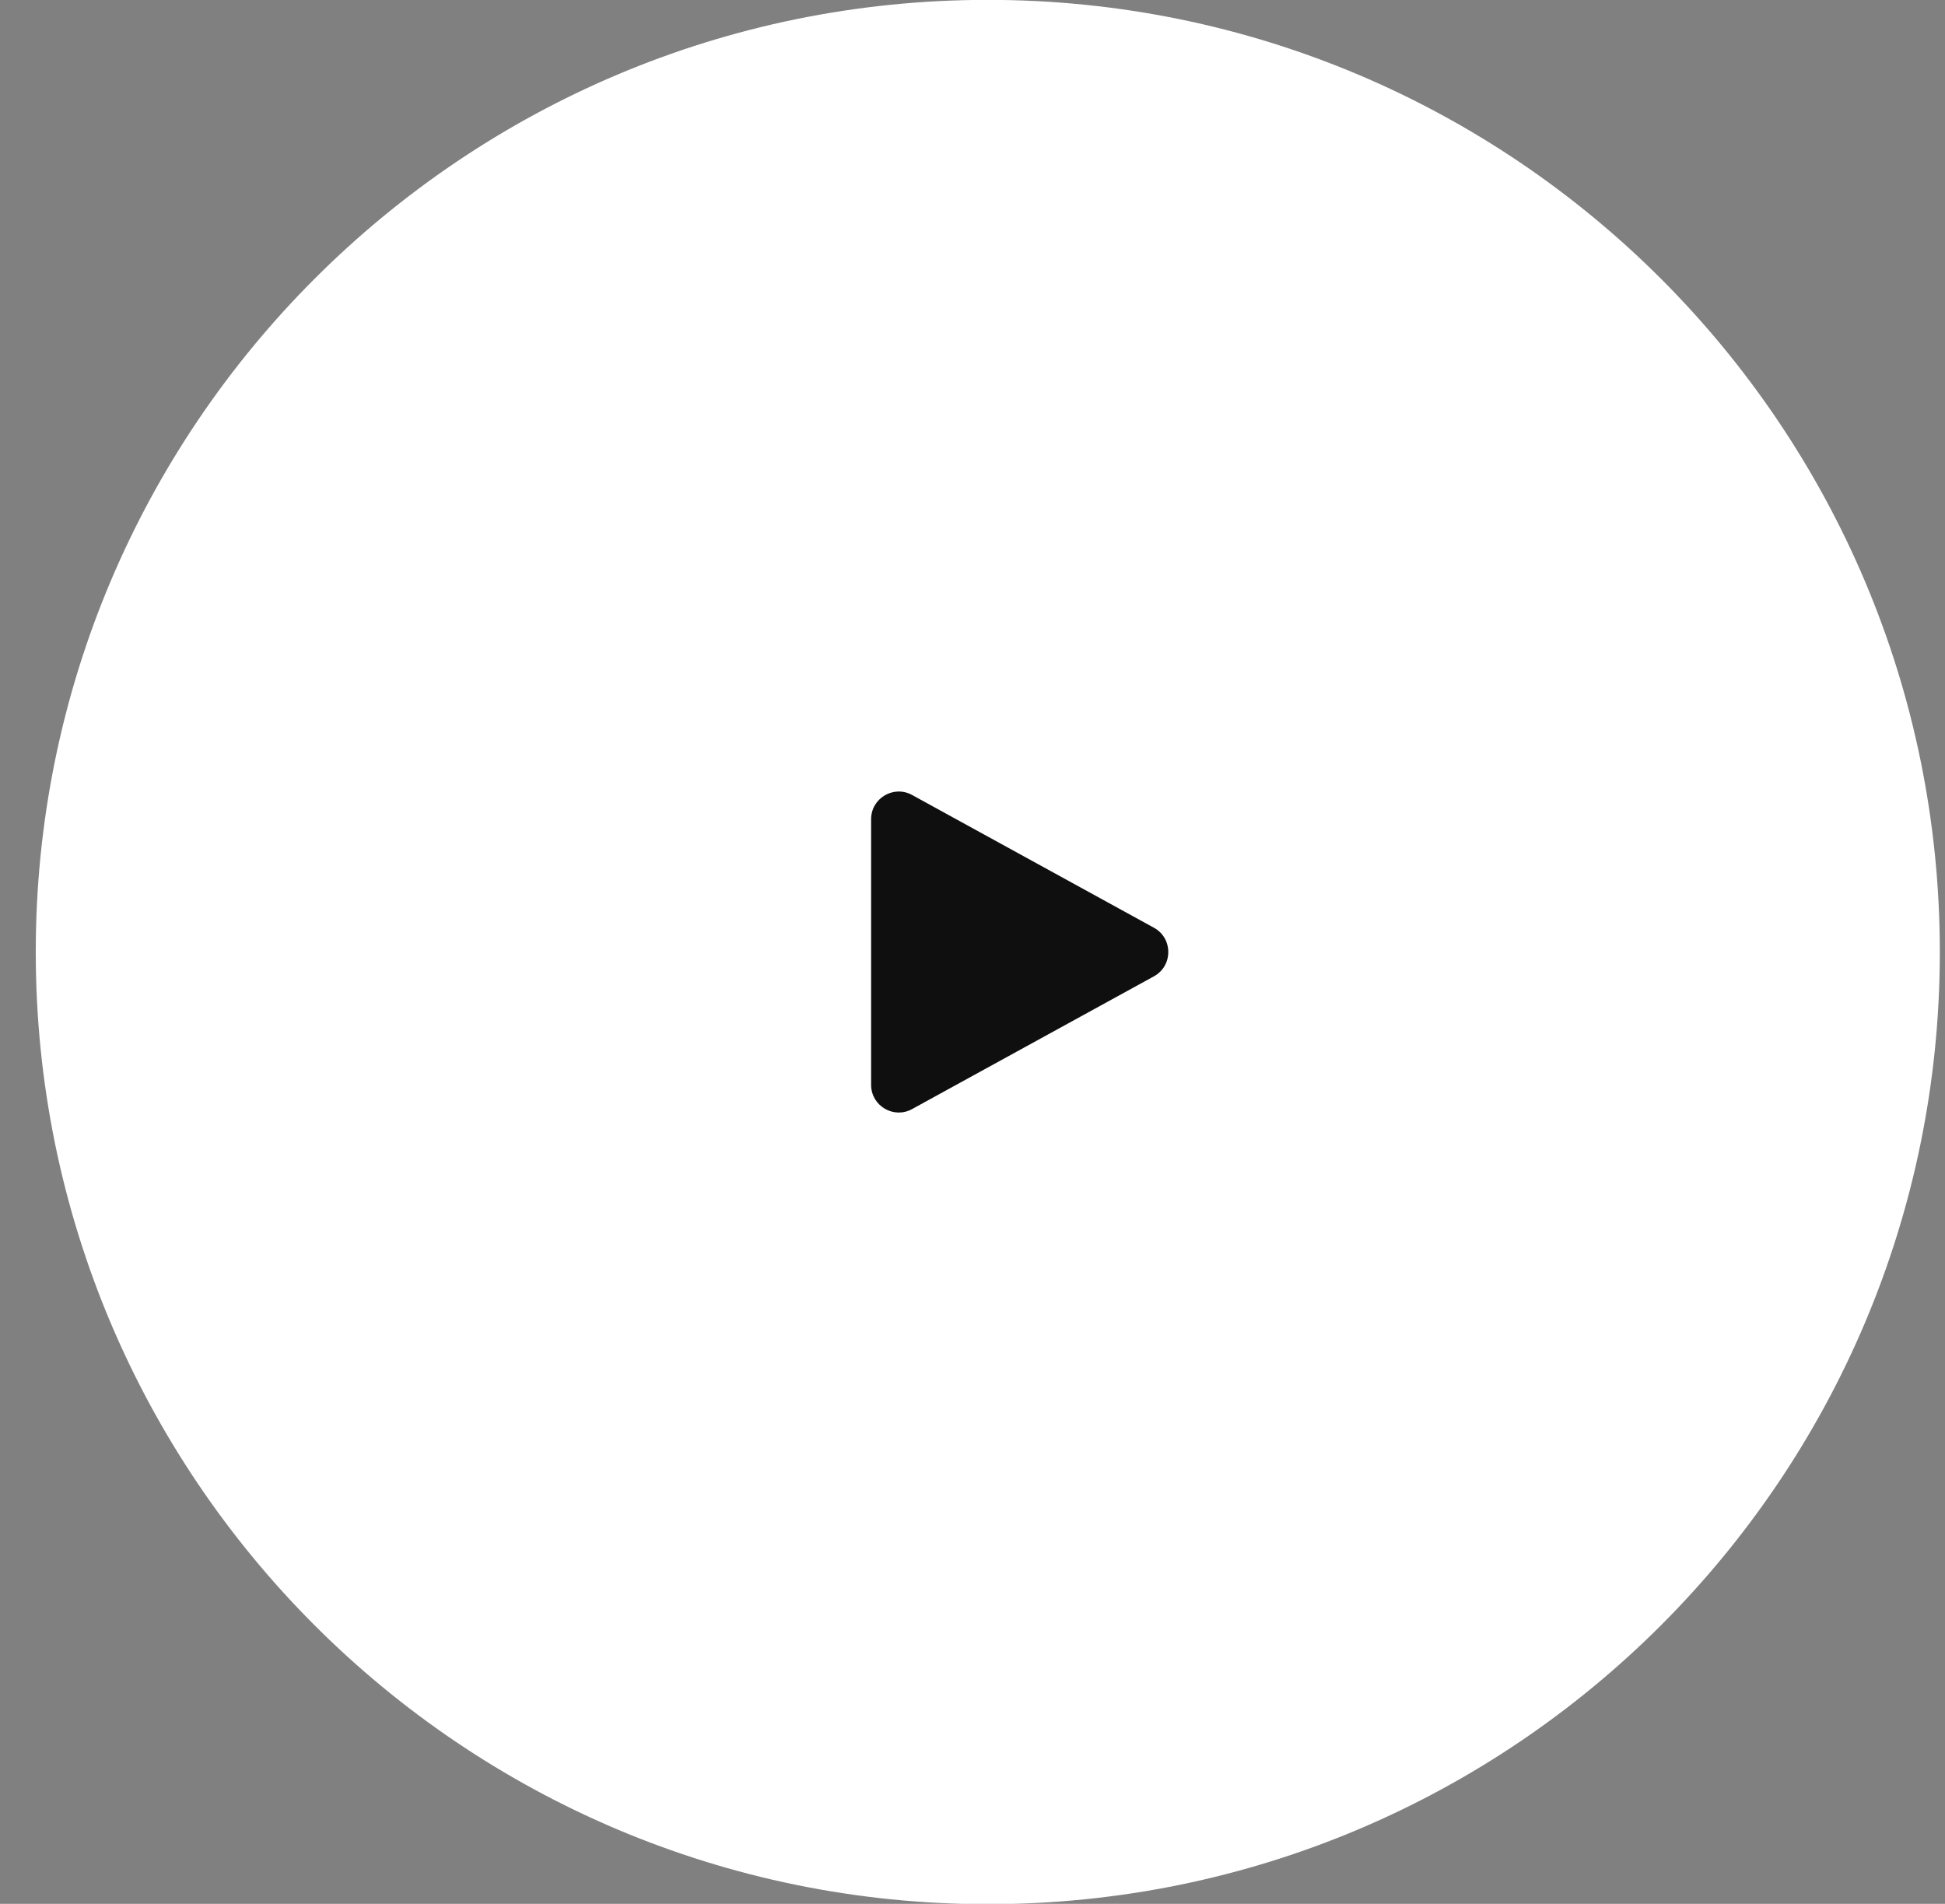
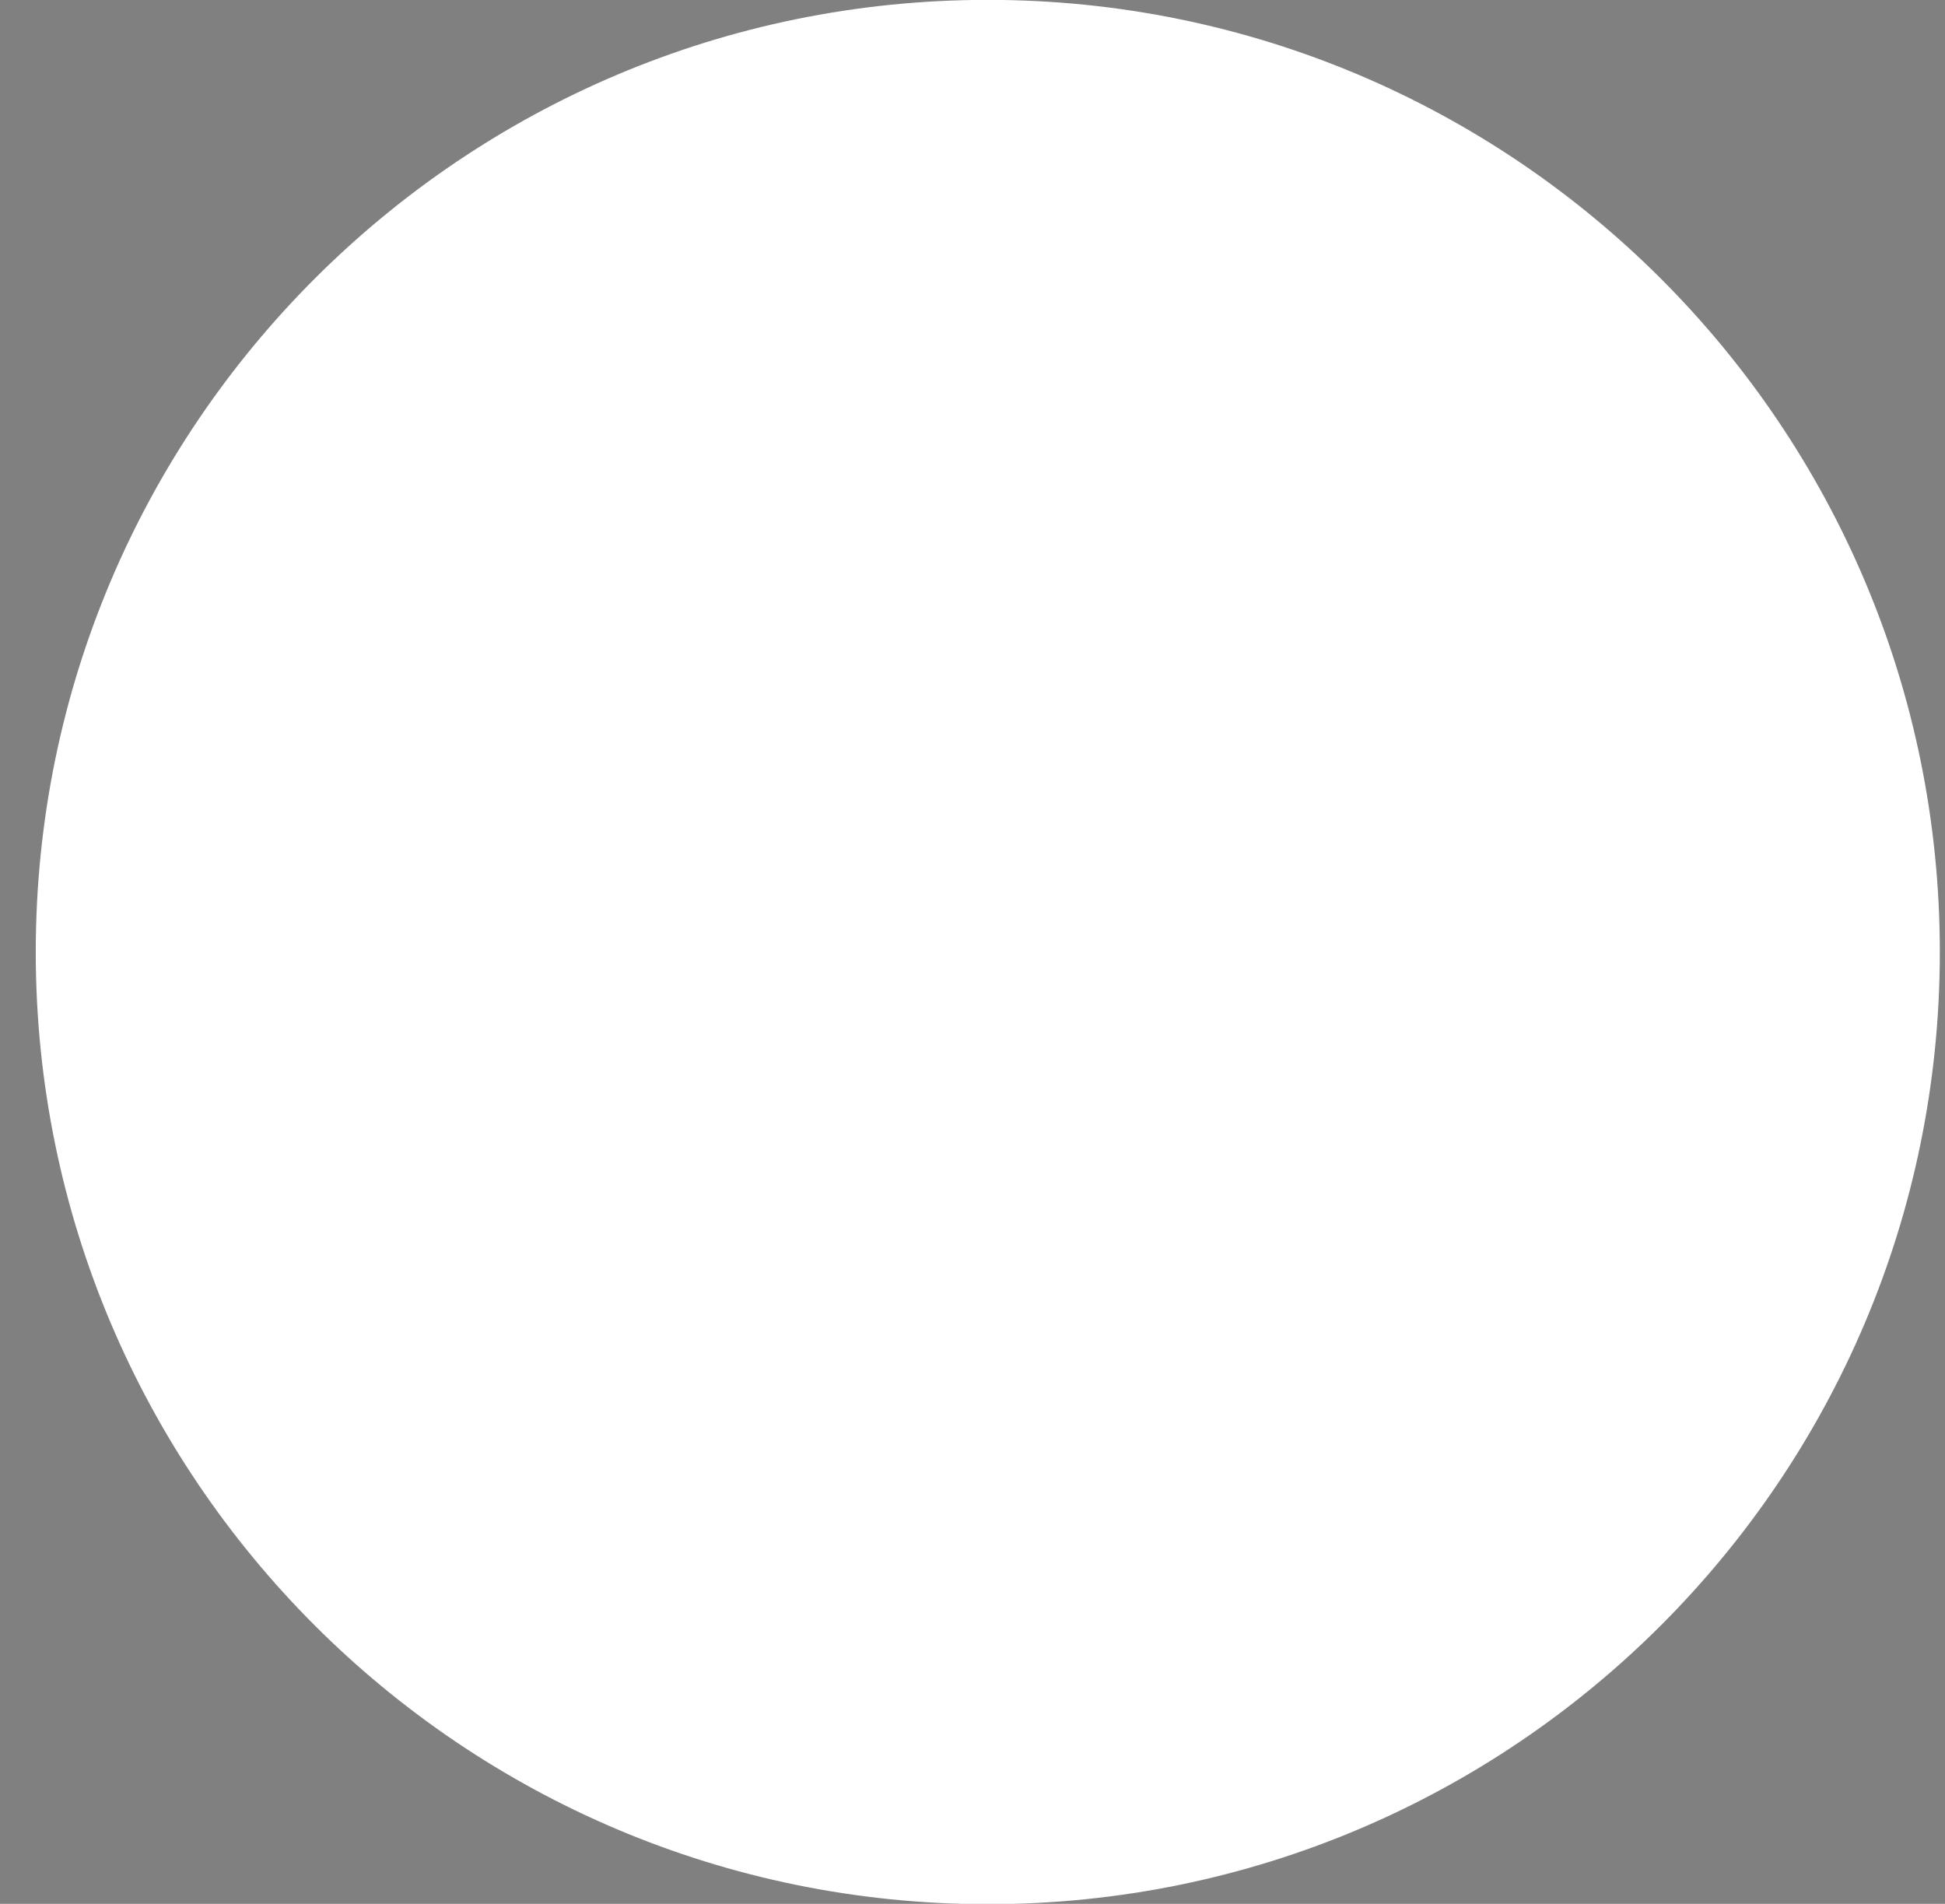
<svg xmlns="http://www.w3.org/2000/svg" width="47" height="46" viewBox="0 0 47 46" fill="none">
  <rect x="0" y="0" width="47" height="46" fill="#808080" stroke="none" />
  <path d="M23.87 46.008C36.575 46.008 46.875 35.708 46.875 23.003C46.875 10.297 36.575 -0.003 23.87 -0.003C11.164 -0.003 0.864 10.297 0.864 23.003C0.864 35.708 11.164 46.008 23.87 46.008Z" fill="white" />
-   <path d="M27.885 22.416C28.347 22.67 28.347 23.335 27.885 23.589L22.04 26.797C21.595 27.042 21.05 26.72 21.05 26.211L21.05 19.794C21.05 19.285 21.595 18.963 22.04 19.208L27.885 22.416Z" fill="#0F0F0F" />
</svg>